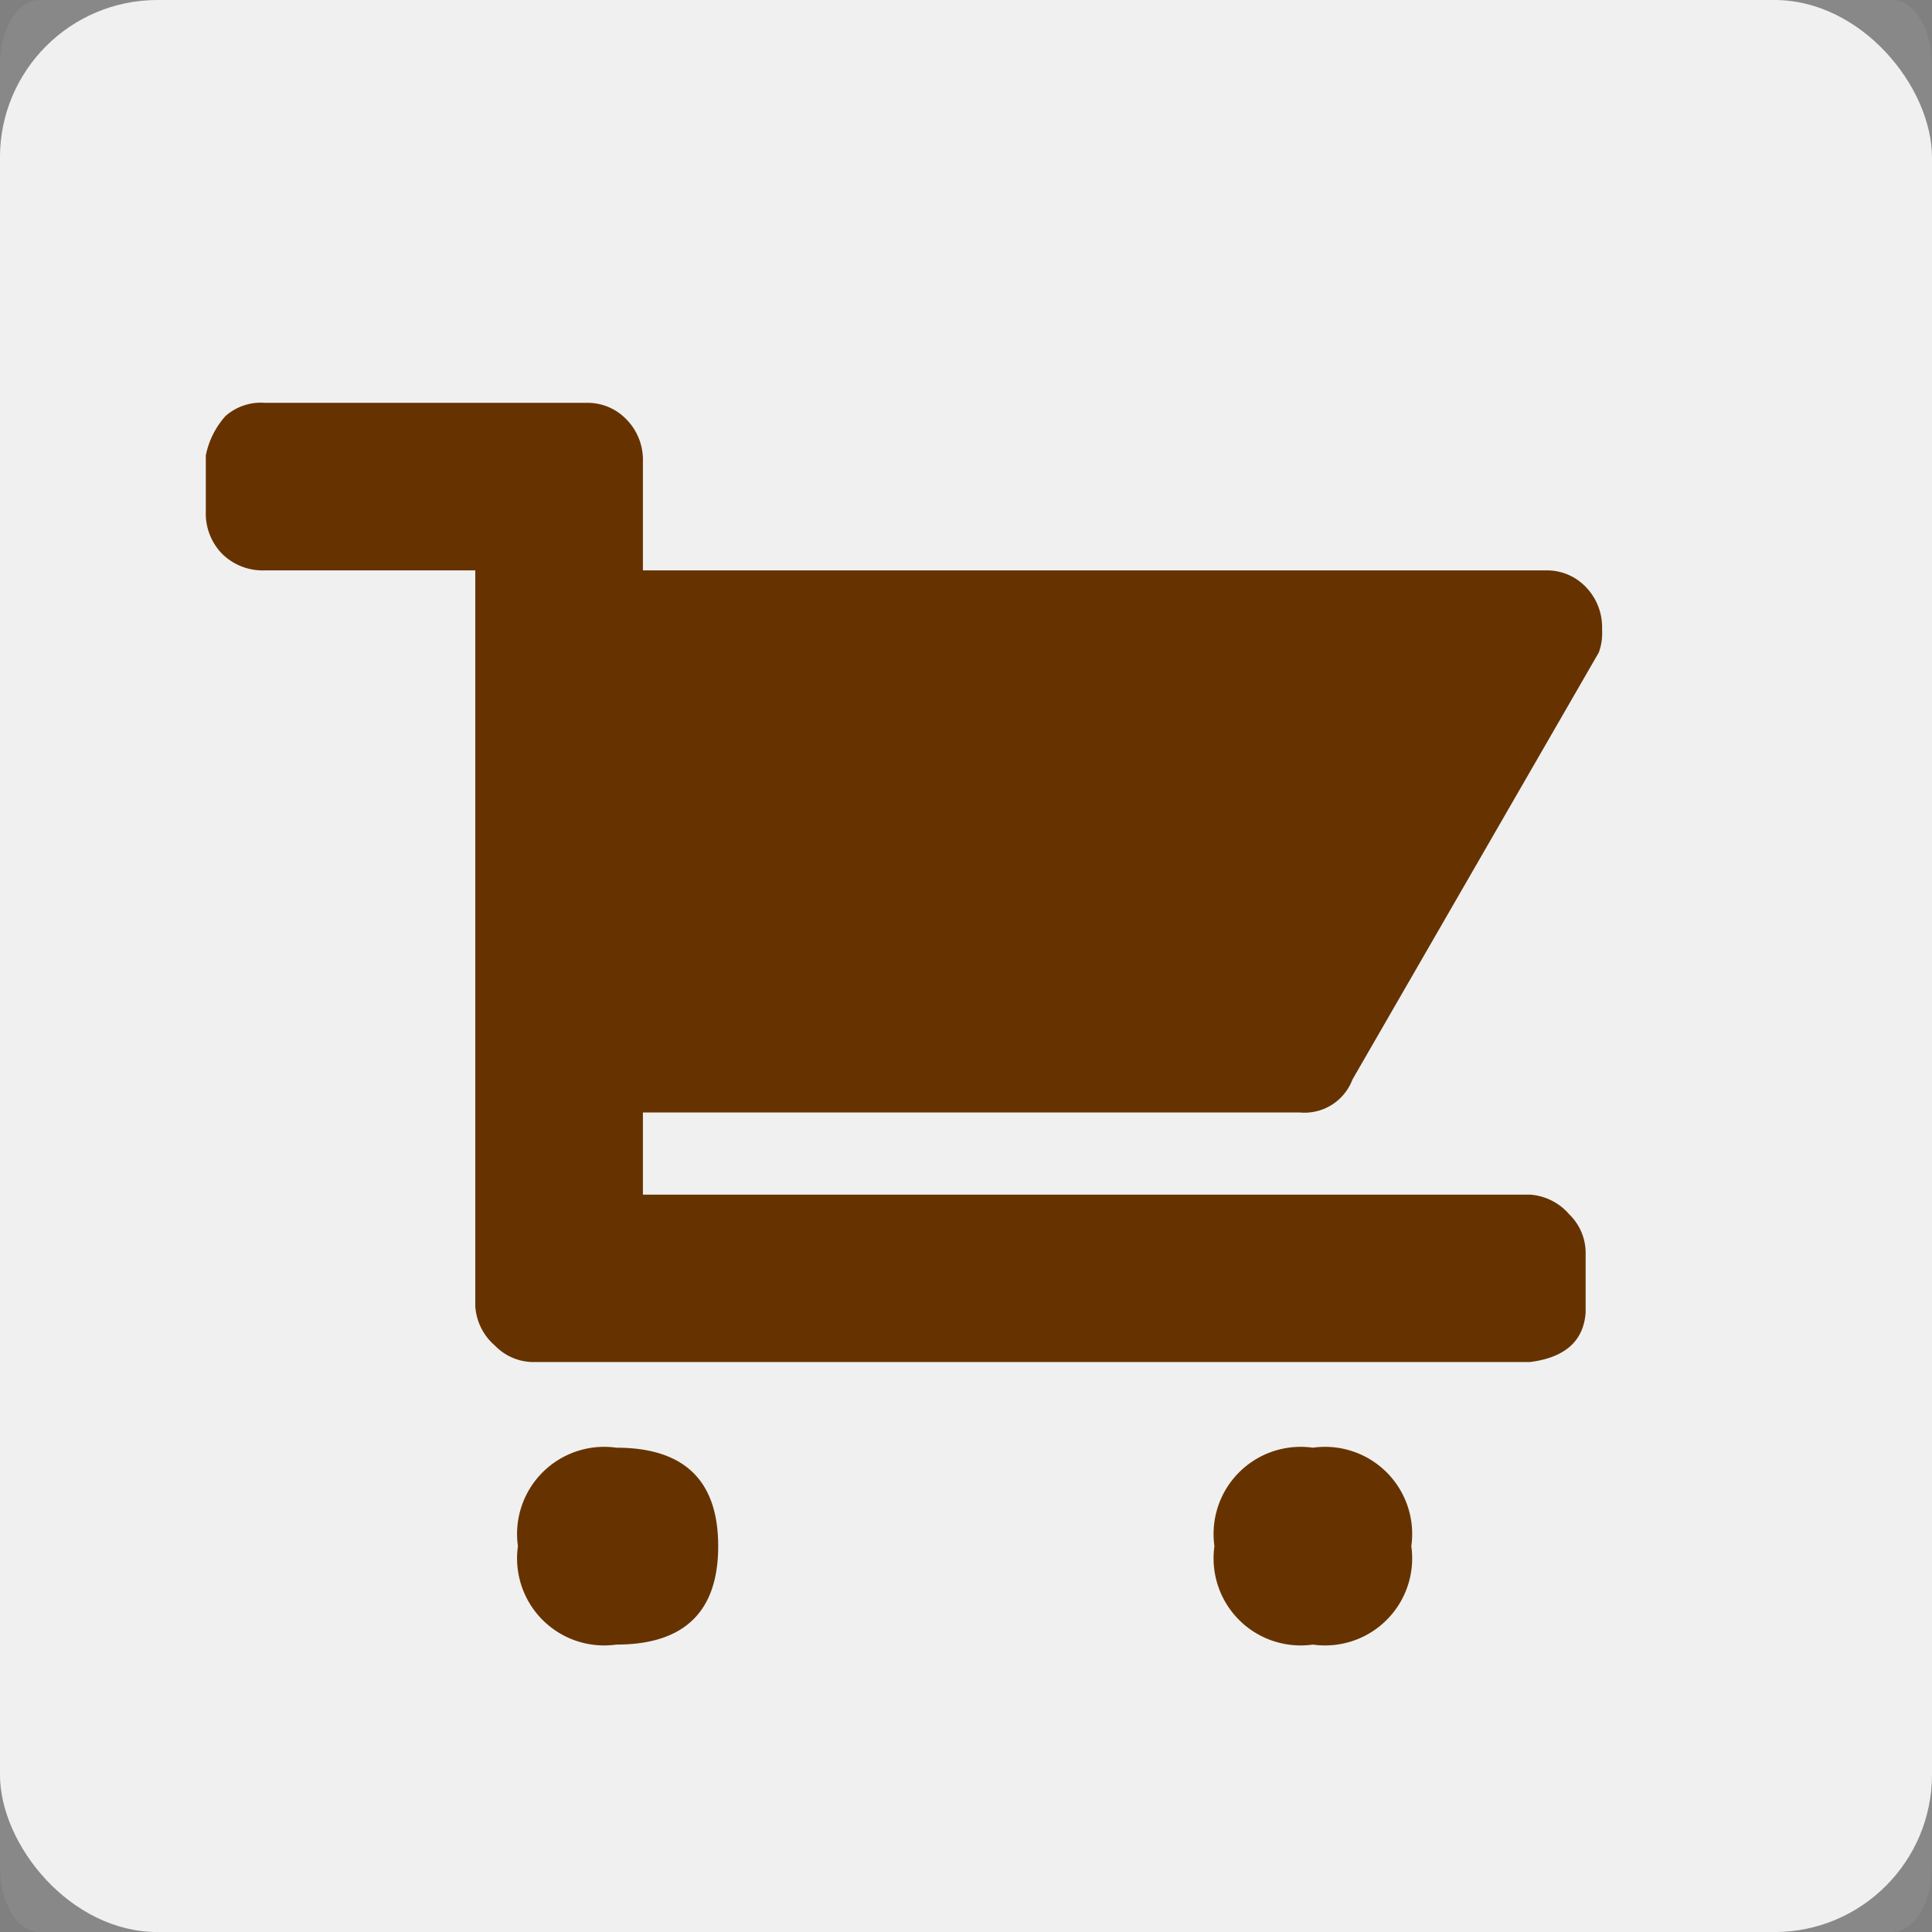
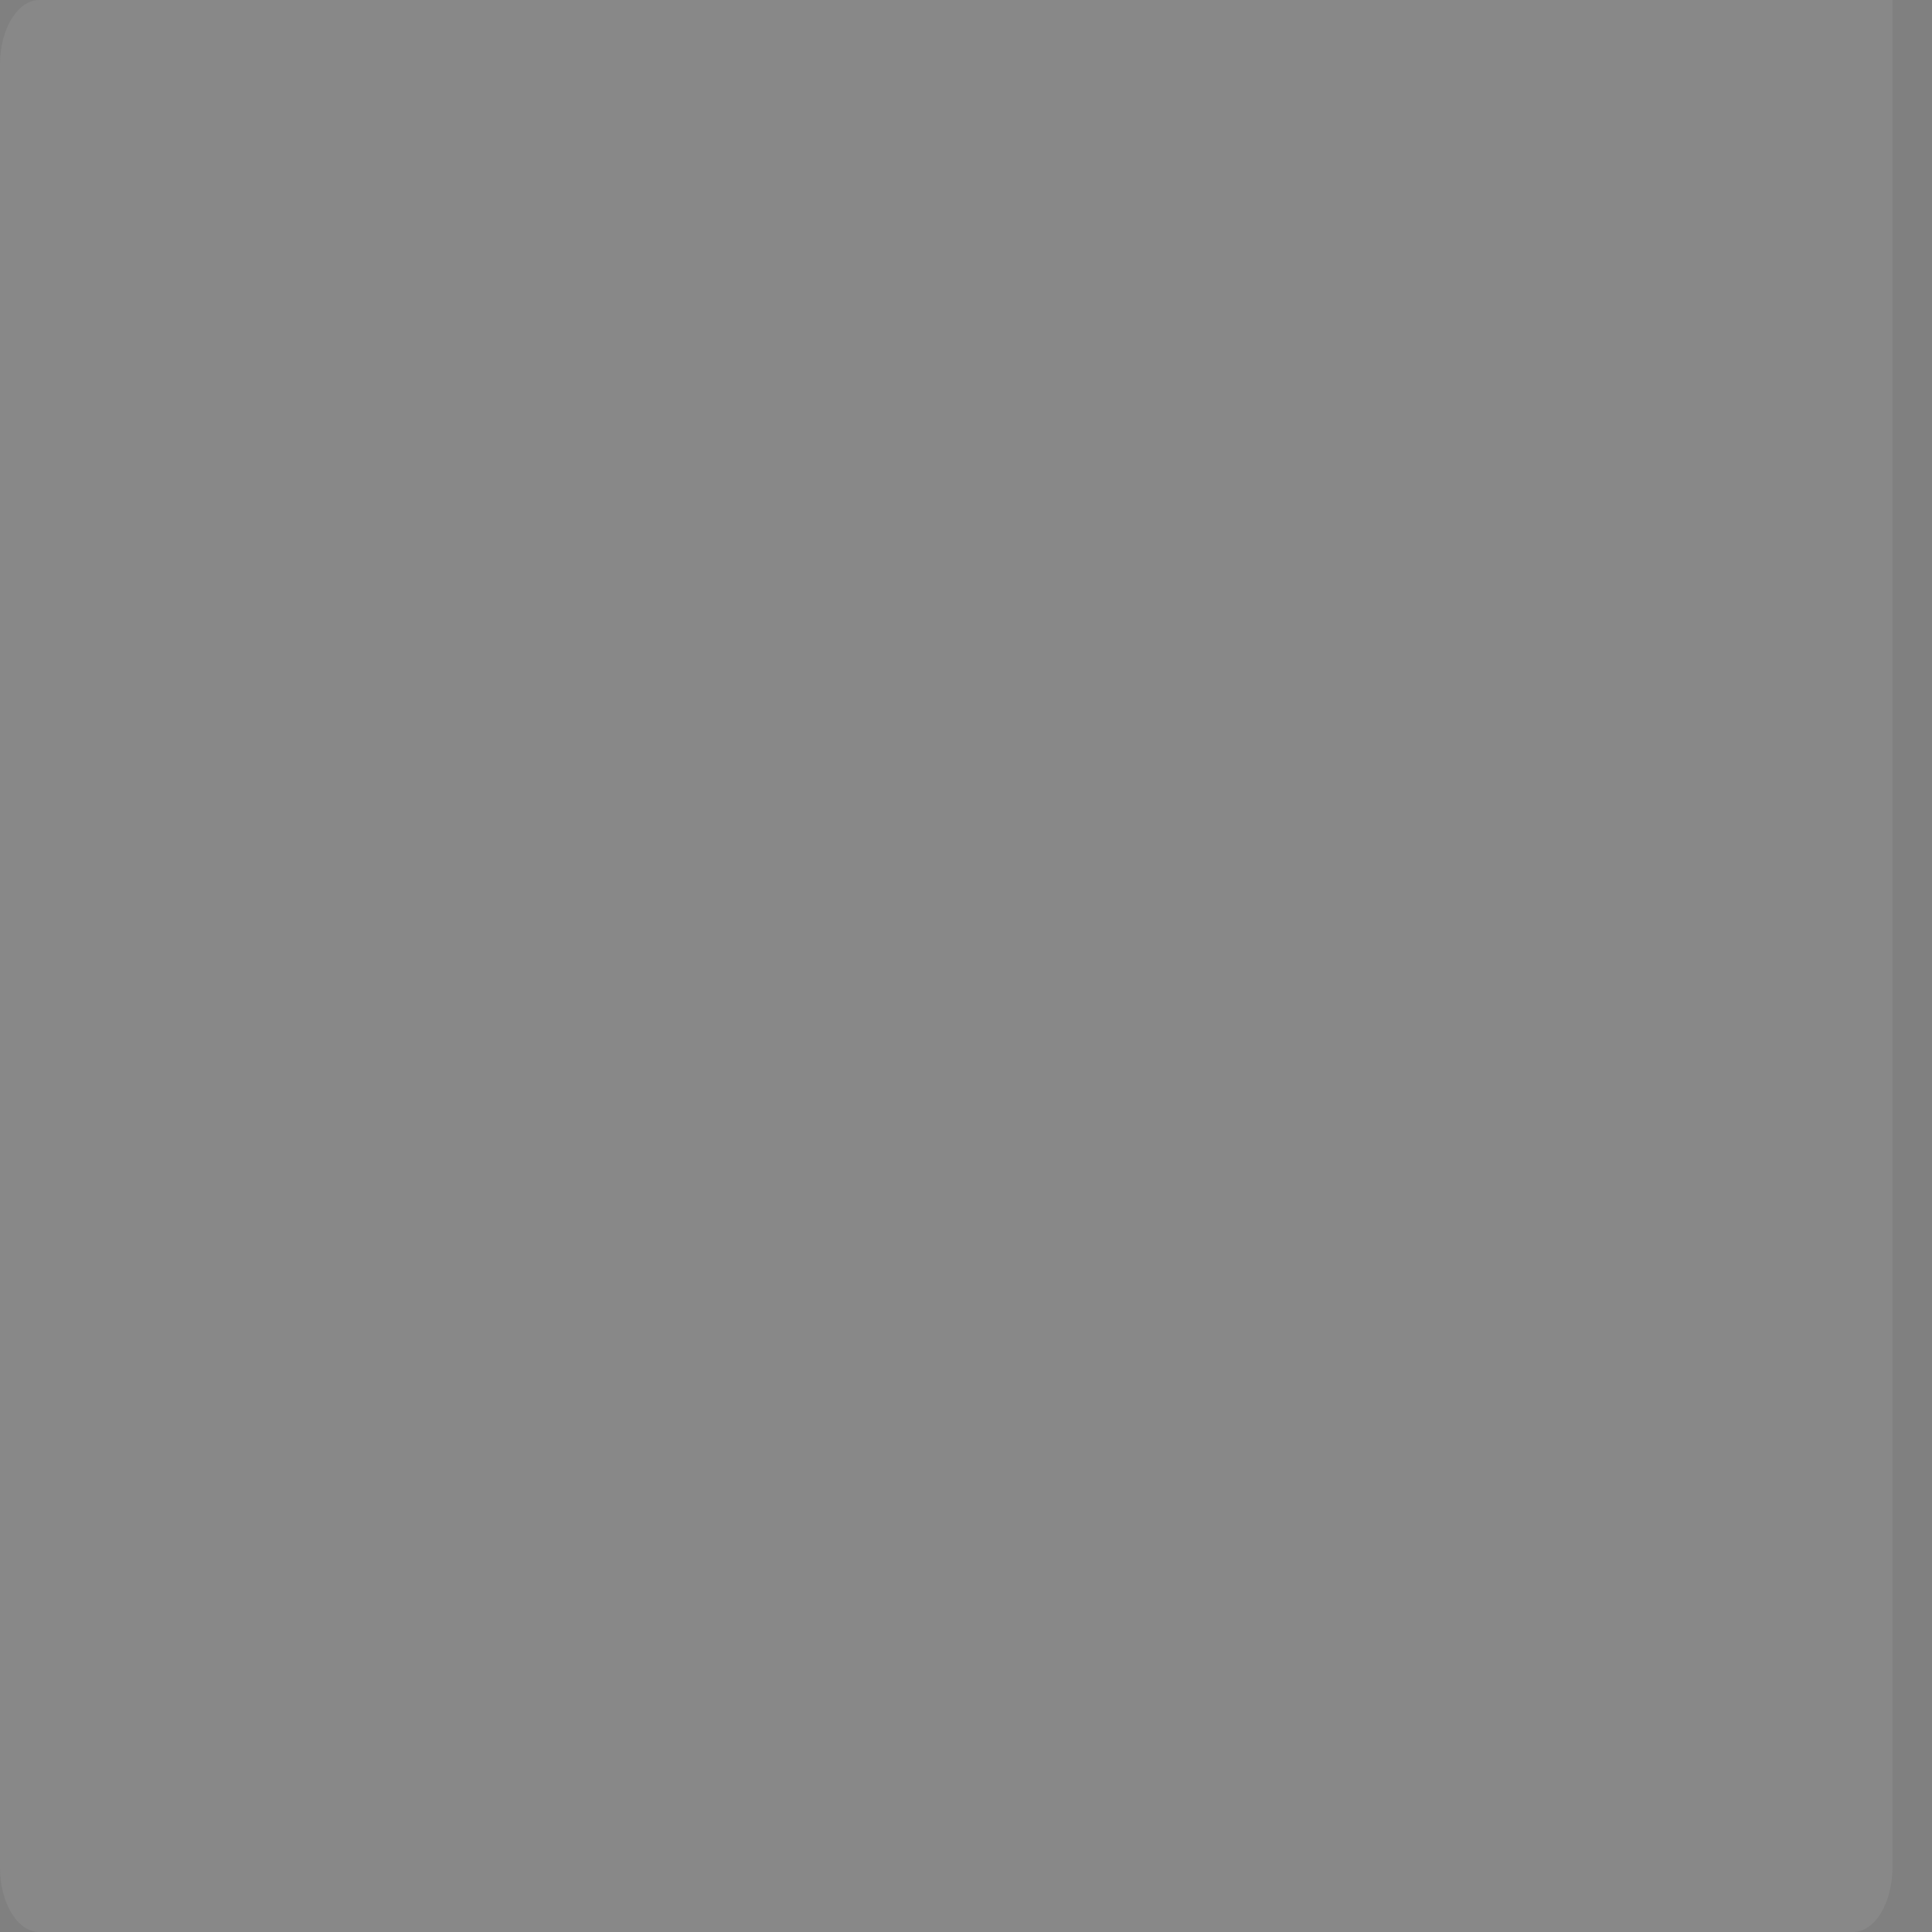
<svg xmlns="http://www.w3.org/2000/svg" viewBox="12457.103 -9882 49.064 49.064">
  <rect x="12457.103" y="-9882" width="49.064" height="49.064" fill="#808080" stroke="none" />
  <defs>
    <style>.a,.b{fill:#f0f0f0;}.a{opacity:0.071;}.c{fill:#630;}</style>
  </defs>
  <g transform="translate(12457.102 -9882)">
-     <path class="a" d="M1,0H48.061c.554,0,1,.735,1,1.642V47.423c0,.907-.449,1.642-1,1.642H1c-.554,0-1-.735-1-1.642V1.642C0,.735.449,0,1,0Z" />
-     <rect class="b" width="49.065" height="49.065" rx="4" />
-     <path class="c" d="M7.926,29.035a2.212,2.212,0,0,1,2.5-2.5q2.586,0,2.586,2.5t-2.586,2.5A2.212,2.212,0,0,1,7.926,29.035Zm17.688,0a2.212,2.212,0,0,1,2.5-2.5,2.212,2.212,0,0,1,2.5,2.5,2.212,2.212,0,0,1-2.5,2.5A2.212,2.212,0,0,1,25.614,29.035Zm2.169-11.013H11.1v2.086H33.624a1.442,1.442,0,0,1,1,.5,1.365,1.365,0,0,1,.417,1v1.5q-.083,1.085-1.418,1.252H8.343a1.365,1.365,0,0,1-1-.417,1.442,1.442,0,0,1-.5-1V4.255H1.5A1.467,1.467,0,0,1,.417,3.838,1.467,1.467,0,0,1,0,2.753V1.335a2.116,2.116,0,0,1,.5-1A1.36,1.36,0,0,1,1.5,0H9.678a1.365,1.365,0,0,1,1,.417A1.467,1.467,0,0,1,11.1,1.5V4.255H34.041a1.365,1.365,0,0,1,1,.417,1.467,1.467,0,0,1,.417,1.085,1.432,1.432,0,0,1-.083.584L29.118,17.187A1.3,1.3,0,0,1,27.783,18.022Zm7.676,13.767" transform="translate(5.228 10.23)" />
+     <path class="a" d="M1,0H48.061V47.423c0,.907-.449,1.642-1,1.642H1c-.554,0-1-.735-1-1.642V1.642C0,.735.449,0,1,0Z" />
  </g>
</svg>